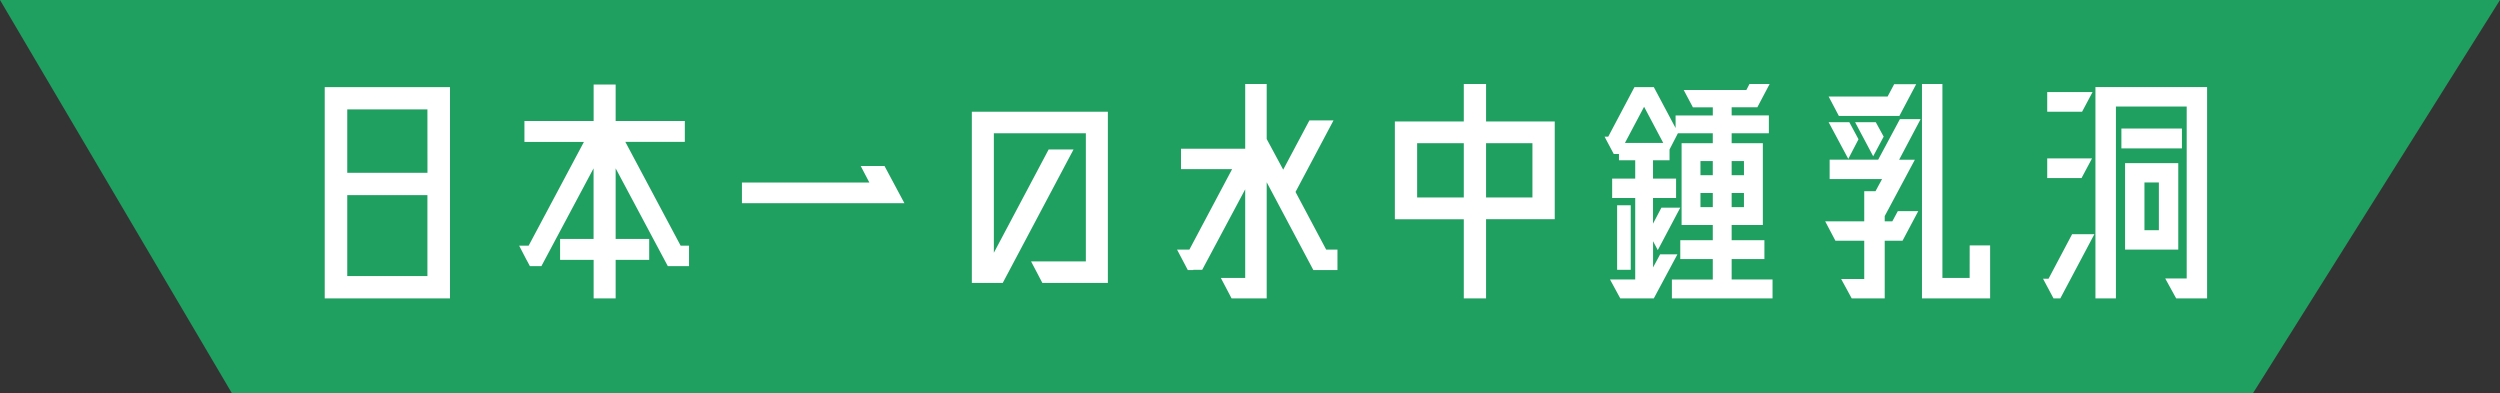
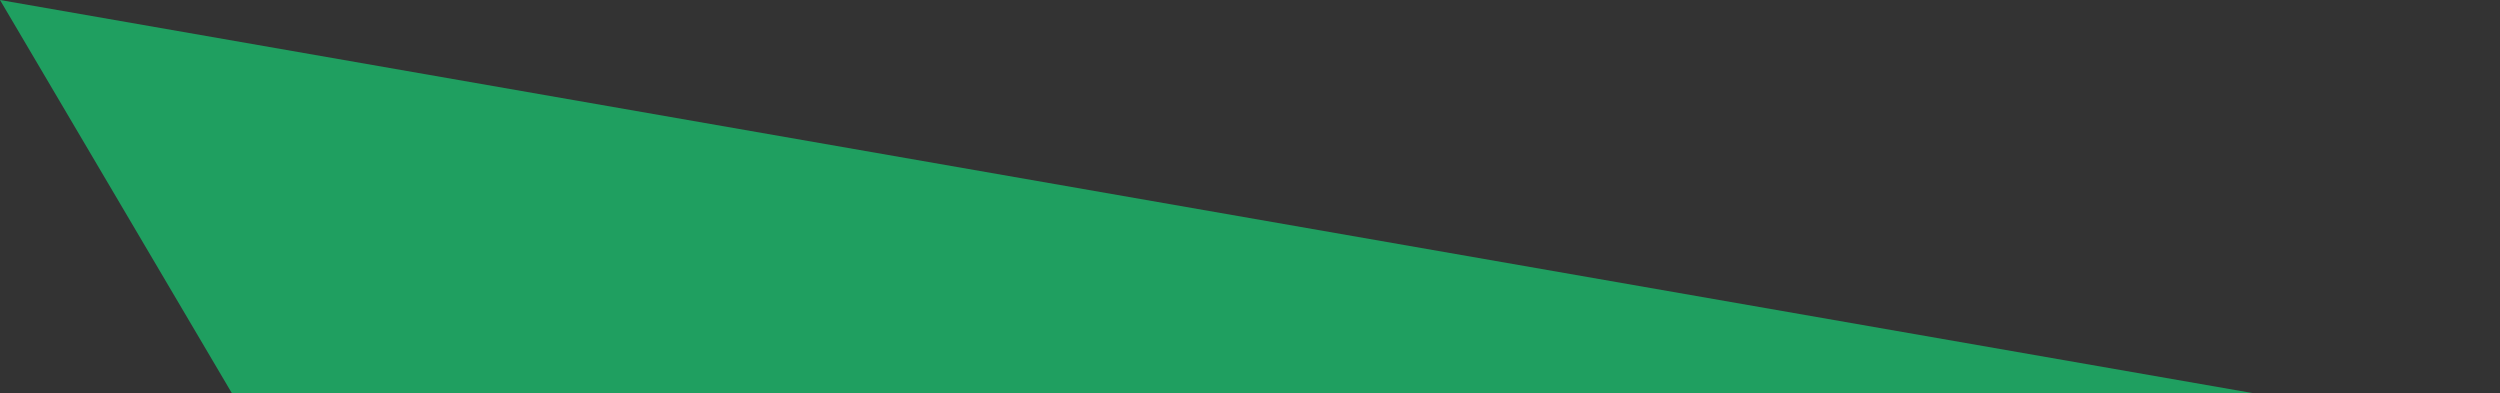
<svg xmlns="http://www.w3.org/2000/svg" width="248" height="39" viewBox="0 0 248 39">
  <rect x="0" y="0" width="248" height="39" fill="#333333" stroke="none" />
  <g id="グループ_32" data-name="グループ 32" transform="translate(-41 -140)">
-     <path id="パス_99" data-name="パス 99" d="M0,0H248L223.5,39H23Z" transform="translate(41 140)" fill="#1f9f60" />
-     <path id="パス_971" data-name="パス 971" d="M16.64-20.358H4.212V.6H16.64Zm-2.236,8.5H6.448v-6.292H14.4ZM6.448-9.646H14.4v8.034H6.448Zm27.586-5.278h5.9V-17H33.072v-3.614H30.888V-17H24.024v2.08h5.9L24.44-4.628H23.5l.7,1.352.13.234.234.442h1.144l5.174-9.7V-5.3H27.56v2.08h3.328V.6h2.184V-3.224H36.4V-5.3H33.072V-12.3l5.174,9.7h2.106V-4.628H39.52Zm23.348,2.392.858,1.638H45.6V-8.84h16.12l-1.976-3.692ZM81.9-17.914H68.406V-.936h3.068l7.02-13.234h-2.47L70.59-3.926V-15.782h9.126V-3.068H74.282L75.4-.936h6.5Zm18.616,7.956,3.77-7.1h-2.392l-2.6,4.888L97.656-15.21v-5.46H95.524v6.422h-6.37v2.028h5.07L89.986-4.238H88.764L89.83-2.21h.546v-.026h.884l4.264-7.982V-1.43H93.106L94.172.6h3.484V-10.92l4.628,8.71h2.392V-4.238h-1.118Zm25.714-6.994h-6.812V-20.67h-2.21v3.718H110.37v9.7h6.838V.6h2.21V-7.254h6.812Zm-13.65,2.158h4.628v5.382H112.58Zm6.838,0h4.6v5.382h-4.6ZM143.78-3.3h3.25V-5.174h-3.25V-6.682h3.094v-8.112H143.78v-.988h3.692V-17.55H143.78v-.806h2.548l1.222-2.314h-2l-.312.6h-6.214l.91,1.716h1.976v.806h-3.692V-16.3l-2.158-4.056h-1.924l-2.6,4.914h-.364l.91,1.716h.52v.624h1.612v1.82h-2.288V-9.36h2.288v8.086h-2.5L132.73.6h3.328L138.4-3.77h-1.716l-.7,1.3v-2.6l.468.884L138.684-8.4h-1.872l-.832,1.586V-9.36h2.288v-1.924H135.98V-13.1h1.638V-14.17l.832-1.612h3.458v.988h-3.094v8.112h3.094v1.508h-3.224V-3.3h3.224v2.028h-4.056V.6h9.984V-1.274H143.78ZM136.994-14.82h-3.8l1.9-3.588Zm4.914,3.2h-1.222v-1.4h1.222Zm3.094,0H143.78v-1.4H145Zm-4.316,1.768h1.222v1.4h-1.222Zm3.094,0H145v1.4H143.78ZM132.418-2.236h1.352v-6.4h-1.352Zm34.97.806h-2.7V-20.67h-2.028V.6h6.76V-4.654h-2.028ZM154.414-17.5h6.006l1.664-3.146H159.9l-.65,1.222H153.4Zm3.9,4.342H153.5v1.924h5.2l-.65,1.2h-1.118v2.99h-3.874l1.014,1.924h2.86v3.8h-2.288L155.688.6h3.276v-5.72h1.768l1.56-2.938h-2.028l-.546,1.014h-.754v-.52l2.99-5.59h-1.56l2.132-4.03h-2.054Zm-2.86-3.718H153.4l1.95,3.64,1.014-1.95Zm2.366,3.38,1.04-1.95-.78-1.43h-2.054Zm33.124-6.864H179.868V.6H181.9V-18.434h7.02V-1.378h-2.132L187.876.6h3.068Zm-15.86.494v1.95h3.458l1.04-1.95Zm7.358,3.614v1.976h6.006V-16.25Zm-7.358,2.964v1.95h3.406l1.04-1.95Zm13,.468h-5.278v8.58h5.278Zm-3.354,1.924h1.43v4.732h-1.43ZM174.668-1.352,175.708.6h.676l3.38-6.37h-2.21l-2.34,4.42Z" transform="translate(69 169)" fill="#fff" />
+     <path id="パス_99" data-name="パス 99" d="M0,0L223.5,39H23Z" transform="translate(41 140)" fill="#1f9f60" />
  </g>
</svg>